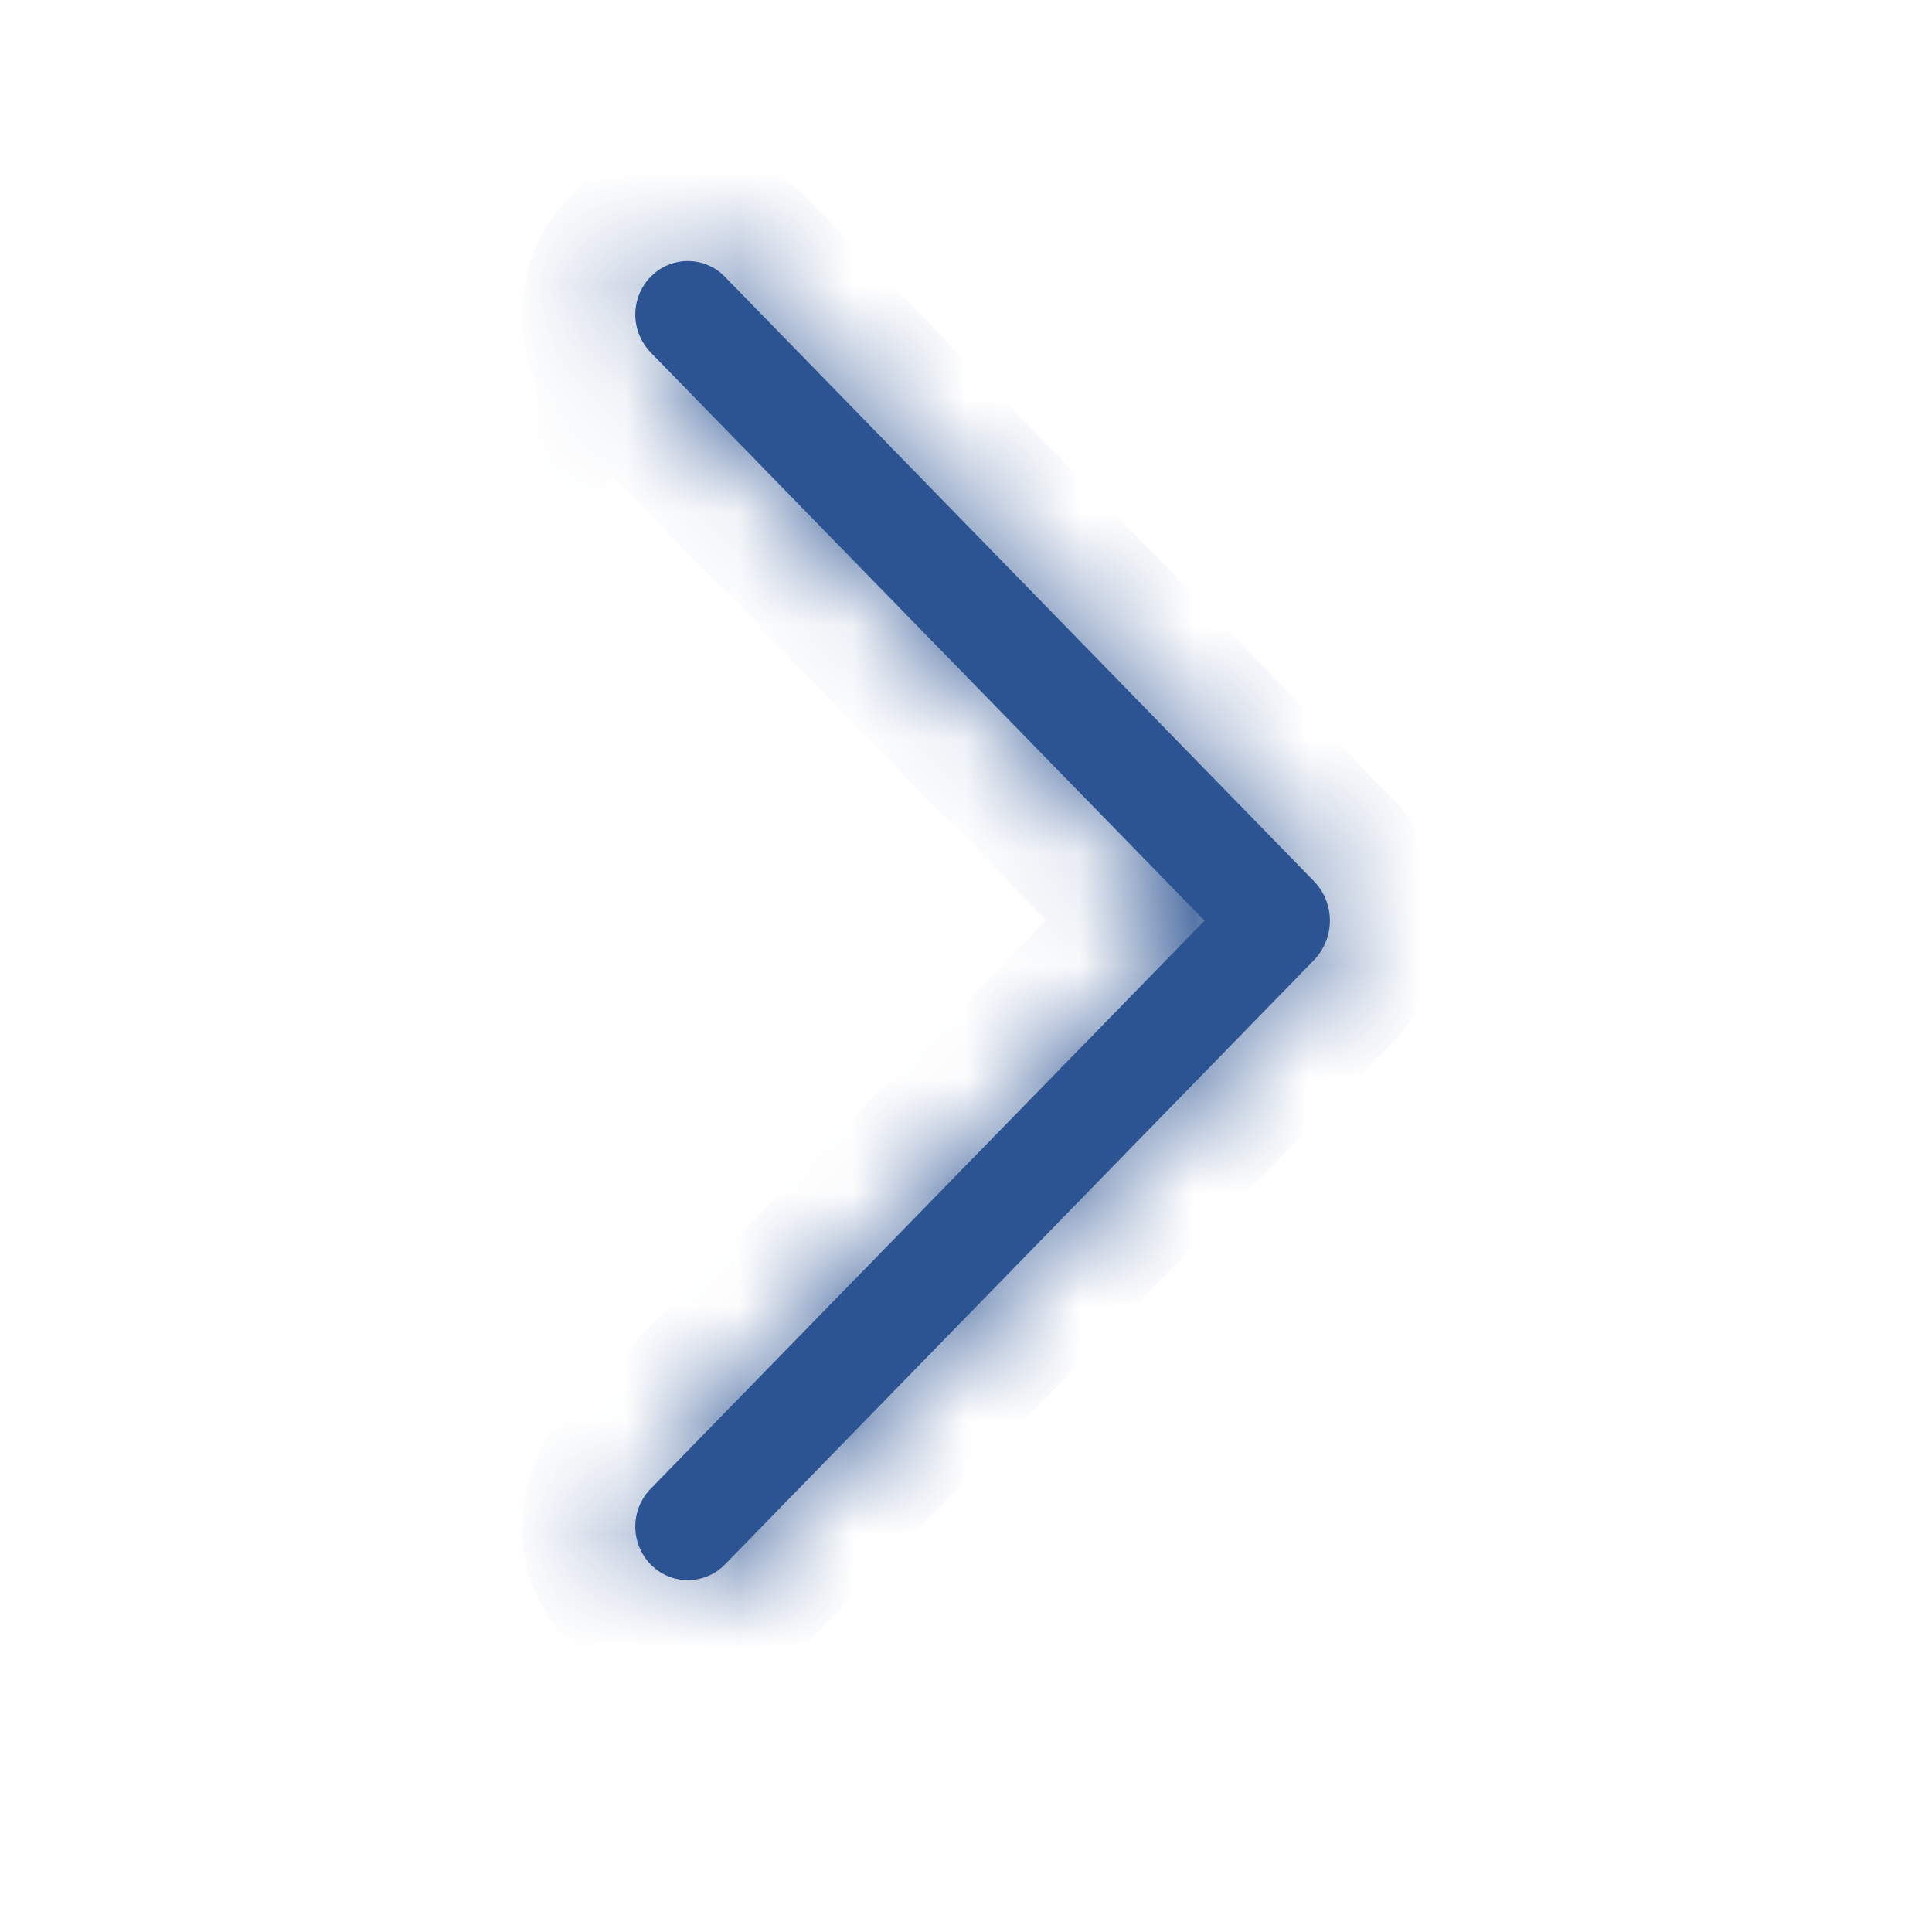
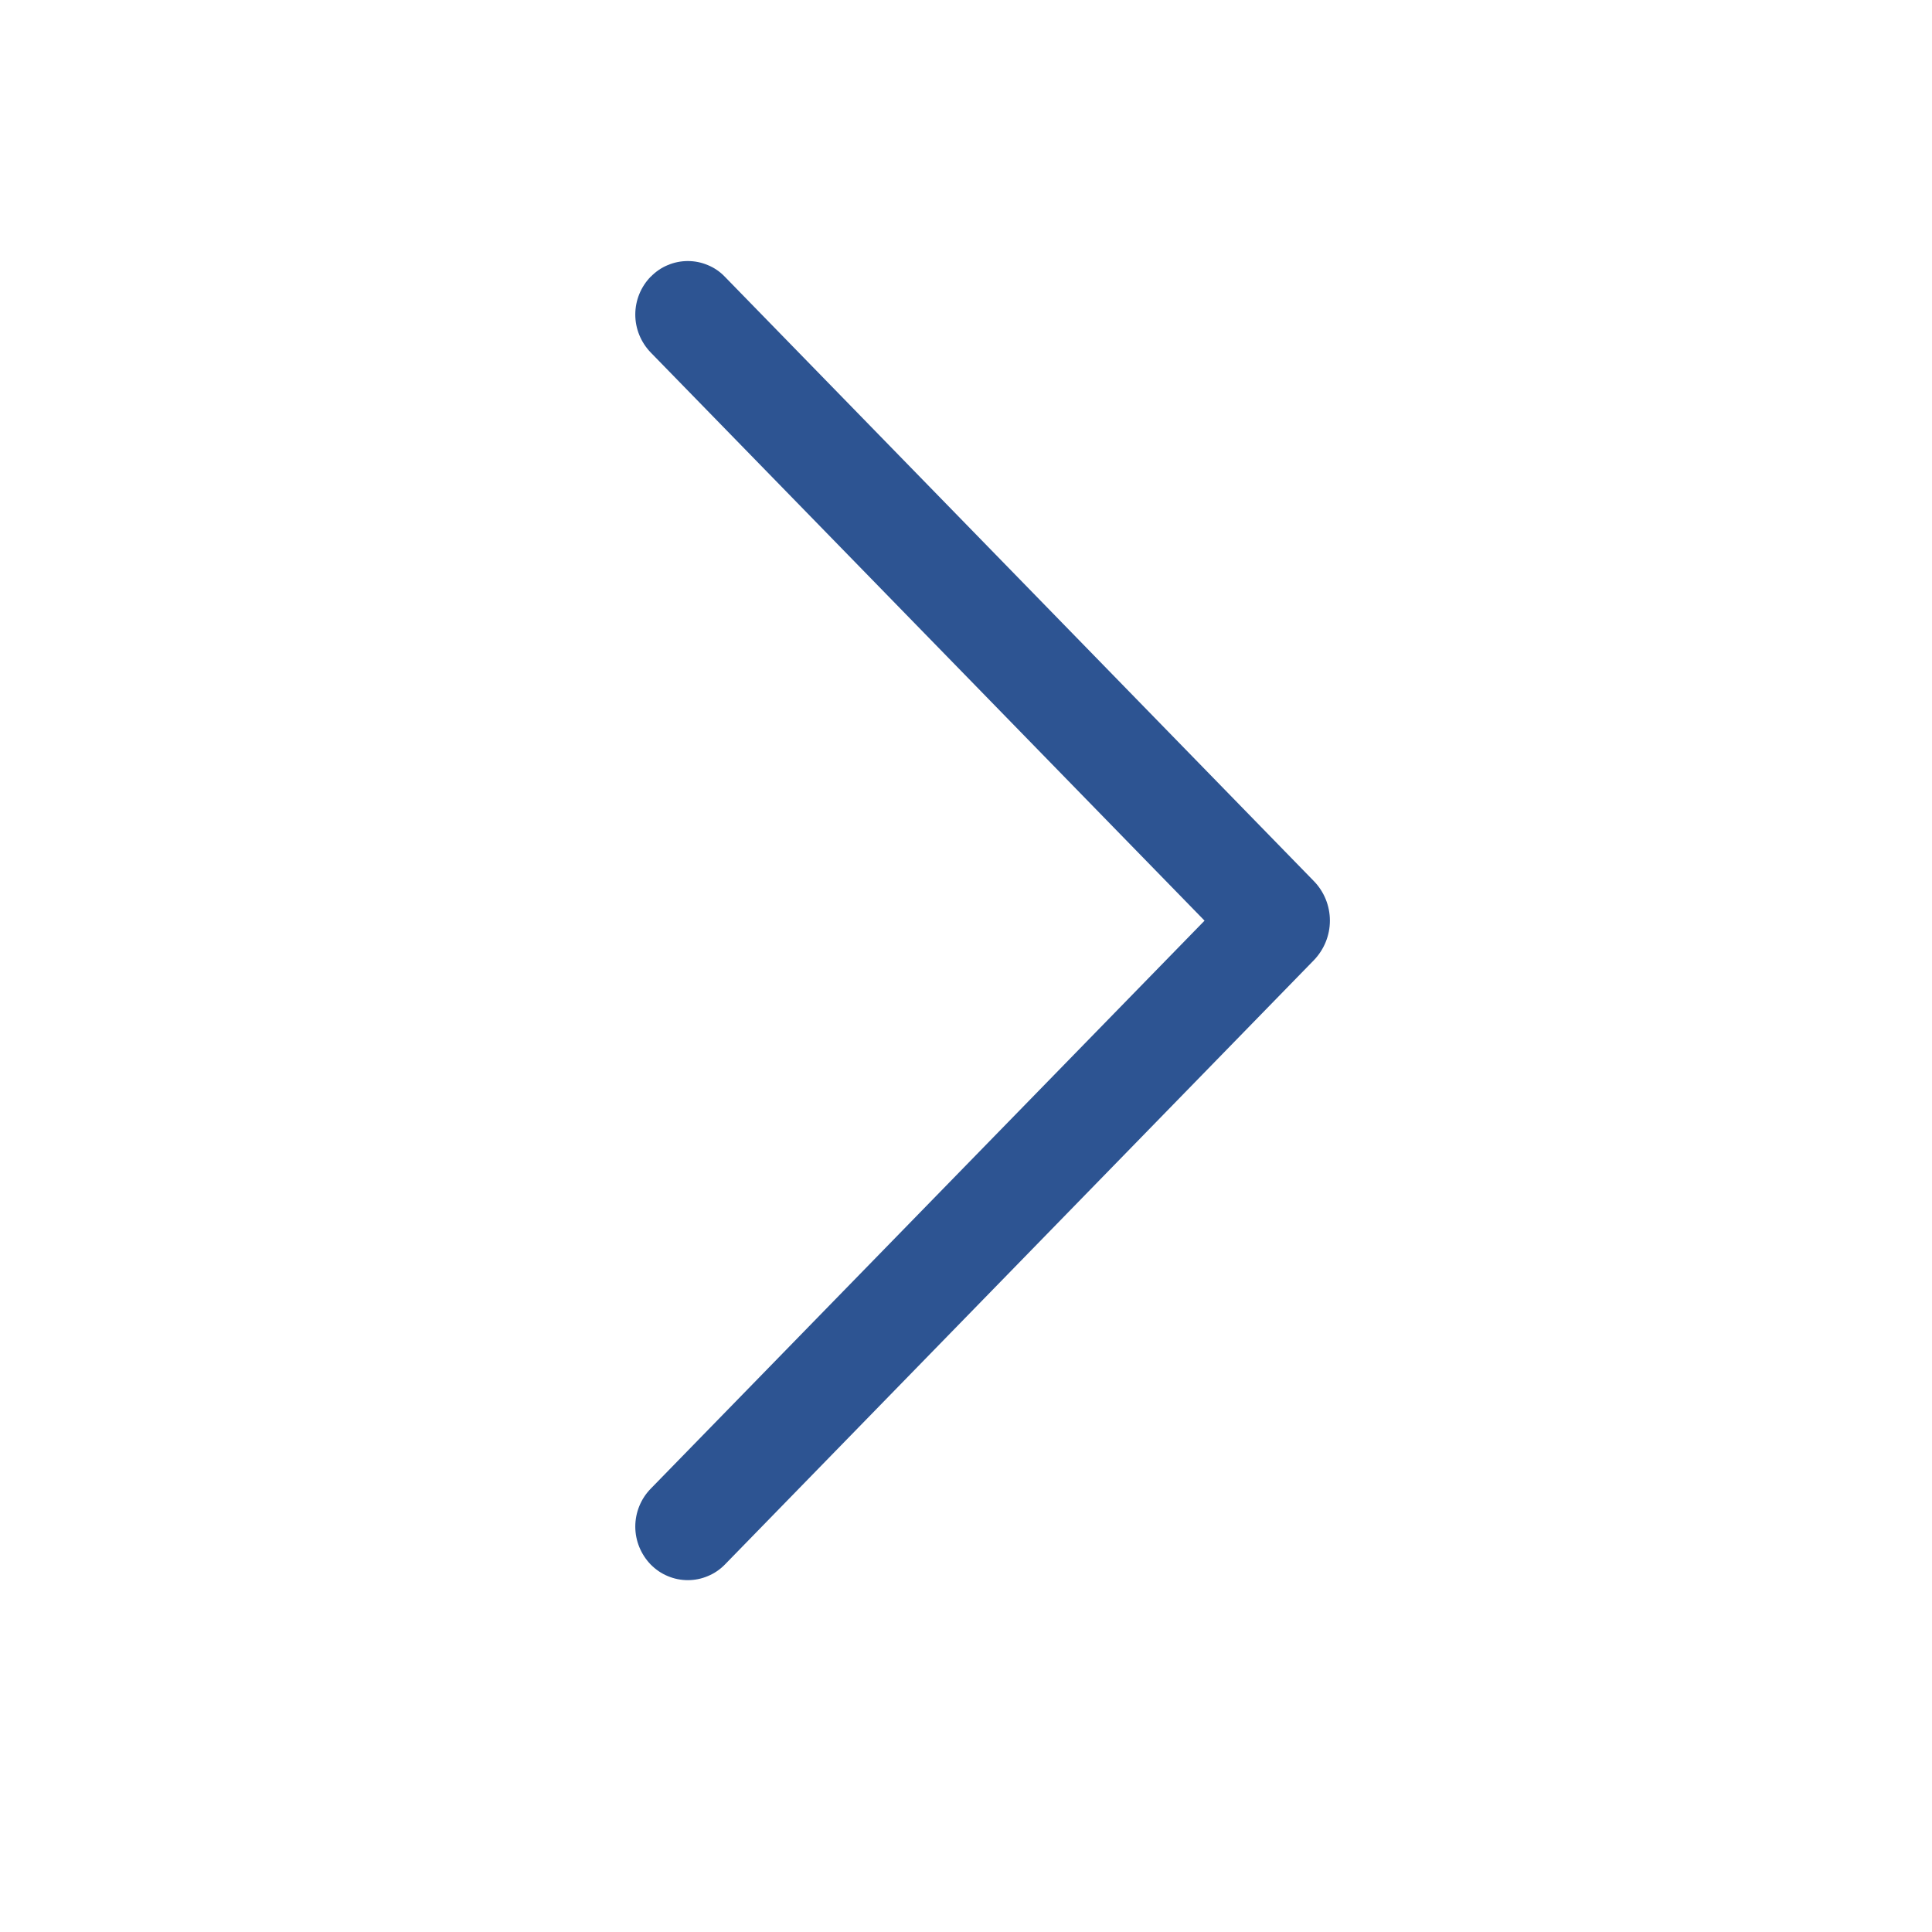
<svg xmlns="http://www.w3.org/2000/svg" width="17" height="17" viewBox="0 0 17 17" fill="none">
  <mask id="path-1-inside-1_15_336" fill="white">
-     <path d="M5.726 2.434C5.639 2.523 5.59 2.643 5.59 2.768C5.59 2.892 5.639 3.012 5.726 3.102L10.599 8.101L5.726 13.099C5.639 13.188 5.59 13.308 5.59 13.433C5.59 13.557 5.639 13.677 5.726 13.767C5.769 13.81 5.819 13.845 5.875 13.868C5.931 13.892 5.992 13.904 6.052 13.904C6.113 13.904 6.173 13.892 6.229 13.868C6.285 13.845 6.336 13.81 6.378 13.767L11.56 8.45C11.651 8.356 11.702 8.231 11.702 8.101C11.702 7.97 11.651 7.845 11.56 7.752L6.378 2.435C6.336 2.391 6.285 2.356 6.229 2.333C6.173 2.309 6.113 2.297 6.052 2.297C5.992 2.297 5.931 2.309 5.875 2.333C5.819 2.356 5.769 2.391 5.726 2.435V2.434Z" />
-   </mask>
+     </mask>
  <path d="M5.726 2.434C5.639 2.523 5.59 2.643 5.59 2.768C5.59 2.892 5.639 3.012 5.726 3.102L10.599 8.101L5.726 13.099C5.639 13.188 5.59 13.308 5.59 13.433C5.59 13.557 5.639 13.677 5.726 13.767C5.769 13.81 5.819 13.845 5.875 13.868C5.931 13.892 5.992 13.904 6.052 13.904C6.113 13.904 6.173 13.892 6.229 13.868C6.285 13.845 6.336 13.81 6.378 13.767L11.56 8.45C11.651 8.356 11.702 8.231 11.702 8.101C11.702 7.97 11.651 7.845 11.56 7.752L6.378 2.435C6.336 2.391 6.285 2.356 6.229 2.333C6.173 2.309 6.113 2.297 6.052 2.297C5.992 2.297 5.931 2.309 5.875 2.333C5.819 2.356 5.769 2.391 5.726 2.435V2.434Z" fill="#2D5492" />
-   <path d="M5.726 2.434H6.726V-0.021L5.011 1.735L5.726 2.434ZM5.59 2.768H4.59H5.59ZM5.726 3.102L6.442 2.404L6.442 2.403L5.726 3.102ZM10.599 8.101L11.315 8.799L11.996 8.101L11.316 7.403L10.599 8.101ZM5.726 13.099L6.442 13.797L6.442 13.797L5.726 13.099ZM5.59 13.433H6.59H5.59ZM5.726 13.767L6.443 13.069L6.442 13.068L5.726 13.767ZM6.378 13.767L5.662 13.069L5.662 13.069L6.378 13.767ZM11.56 8.45L10.844 7.752L10.844 7.752L11.56 8.45ZM11.56 7.752L10.844 8.45L10.844 8.45L11.56 7.752ZM6.378 2.435L5.662 3.132L5.662 3.133L6.378 2.435ZM5.726 2.435H4.726V4.895L6.443 3.132L5.726 2.435ZM5.011 1.735C4.741 2.011 4.59 2.382 4.59 2.768H6.59C6.59 2.904 6.537 3.035 6.442 3.132L5.011 1.735ZM4.59 2.768C4.59 3.154 4.741 3.524 5.011 3.8L6.442 2.403C6.537 2.5 6.59 2.631 6.59 2.768H4.59ZM5.01 3.8L9.883 8.799L11.316 7.403L6.442 2.404L5.01 3.8ZM9.883 7.402L5.01 12.4L6.442 13.797L11.315 8.799L9.883 7.402ZM5.011 12.4C4.741 12.676 4.59 13.047 4.59 13.433H6.59C6.59 13.569 6.537 13.7 6.442 13.797L5.011 12.4ZM4.59 13.433C4.59 13.819 4.741 14.189 5.011 14.465L6.442 13.068C6.537 13.165 6.59 13.296 6.59 13.433H4.59ZM5.01 14.464C5.145 14.603 5.308 14.714 5.487 14.79L6.264 12.947C6.331 12.975 6.392 13.017 6.443 13.069L5.01 14.464ZM5.487 14.79C5.666 14.865 5.858 14.904 6.052 14.904V12.904C6.125 12.904 6.197 12.919 6.264 12.947L5.487 14.79ZM6.052 14.904C6.247 14.904 6.439 14.865 6.618 14.79L5.84 12.947C5.908 12.919 5.98 12.904 6.052 12.904V14.904ZM6.618 14.79C6.797 14.714 6.959 14.603 7.095 14.464L5.662 13.069C5.713 13.017 5.773 12.975 5.84 12.947L6.618 14.79ZM7.095 14.464L12.277 9.148L10.844 7.752L5.662 13.069L7.095 14.464ZM12.277 9.148C12.55 8.867 12.702 8.492 12.702 8.101H10.702C10.702 7.97 10.753 7.845 10.844 7.752L12.277 9.148ZM12.702 8.101C12.702 7.709 12.55 7.334 12.277 7.054L10.844 8.45C10.753 8.356 10.702 8.231 10.702 8.101H12.702ZM12.277 7.054L7.095 1.737L5.662 3.133L10.844 8.45L12.277 7.054ZM7.095 1.737C6.959 1.598 6.797 1.487 6.618 1.411L5.84 3.254C5.773 3.226 5.713 3.184 5.662 3.132L7.095 1.737ZM6.618 1.411C6.439 1.336 6.247 1.297 6.052 1.297V3.297C5.98 3.297 5.908 3.282 5.84 3.254L6.618 1.411ZM6.052 1.297C5.858 1.297 5.666 1.336 5.487 1.411L6.264 3.254C6.197 3.282 6.125 3.297 6.052 3.297V1.297ZM5.487 1.411C5.308 1.487 5.145 1.598 5.01 1.737L6.443 3.132C6.392 3.184 6.331 3.226 6.264 3.254L5.487 1.411ZM6.726 2.435V2.434H4.726V2.435H6.726Z" fill="#2D5492" mask="url(#path-1-inside-1_15_336)" />
</svg>